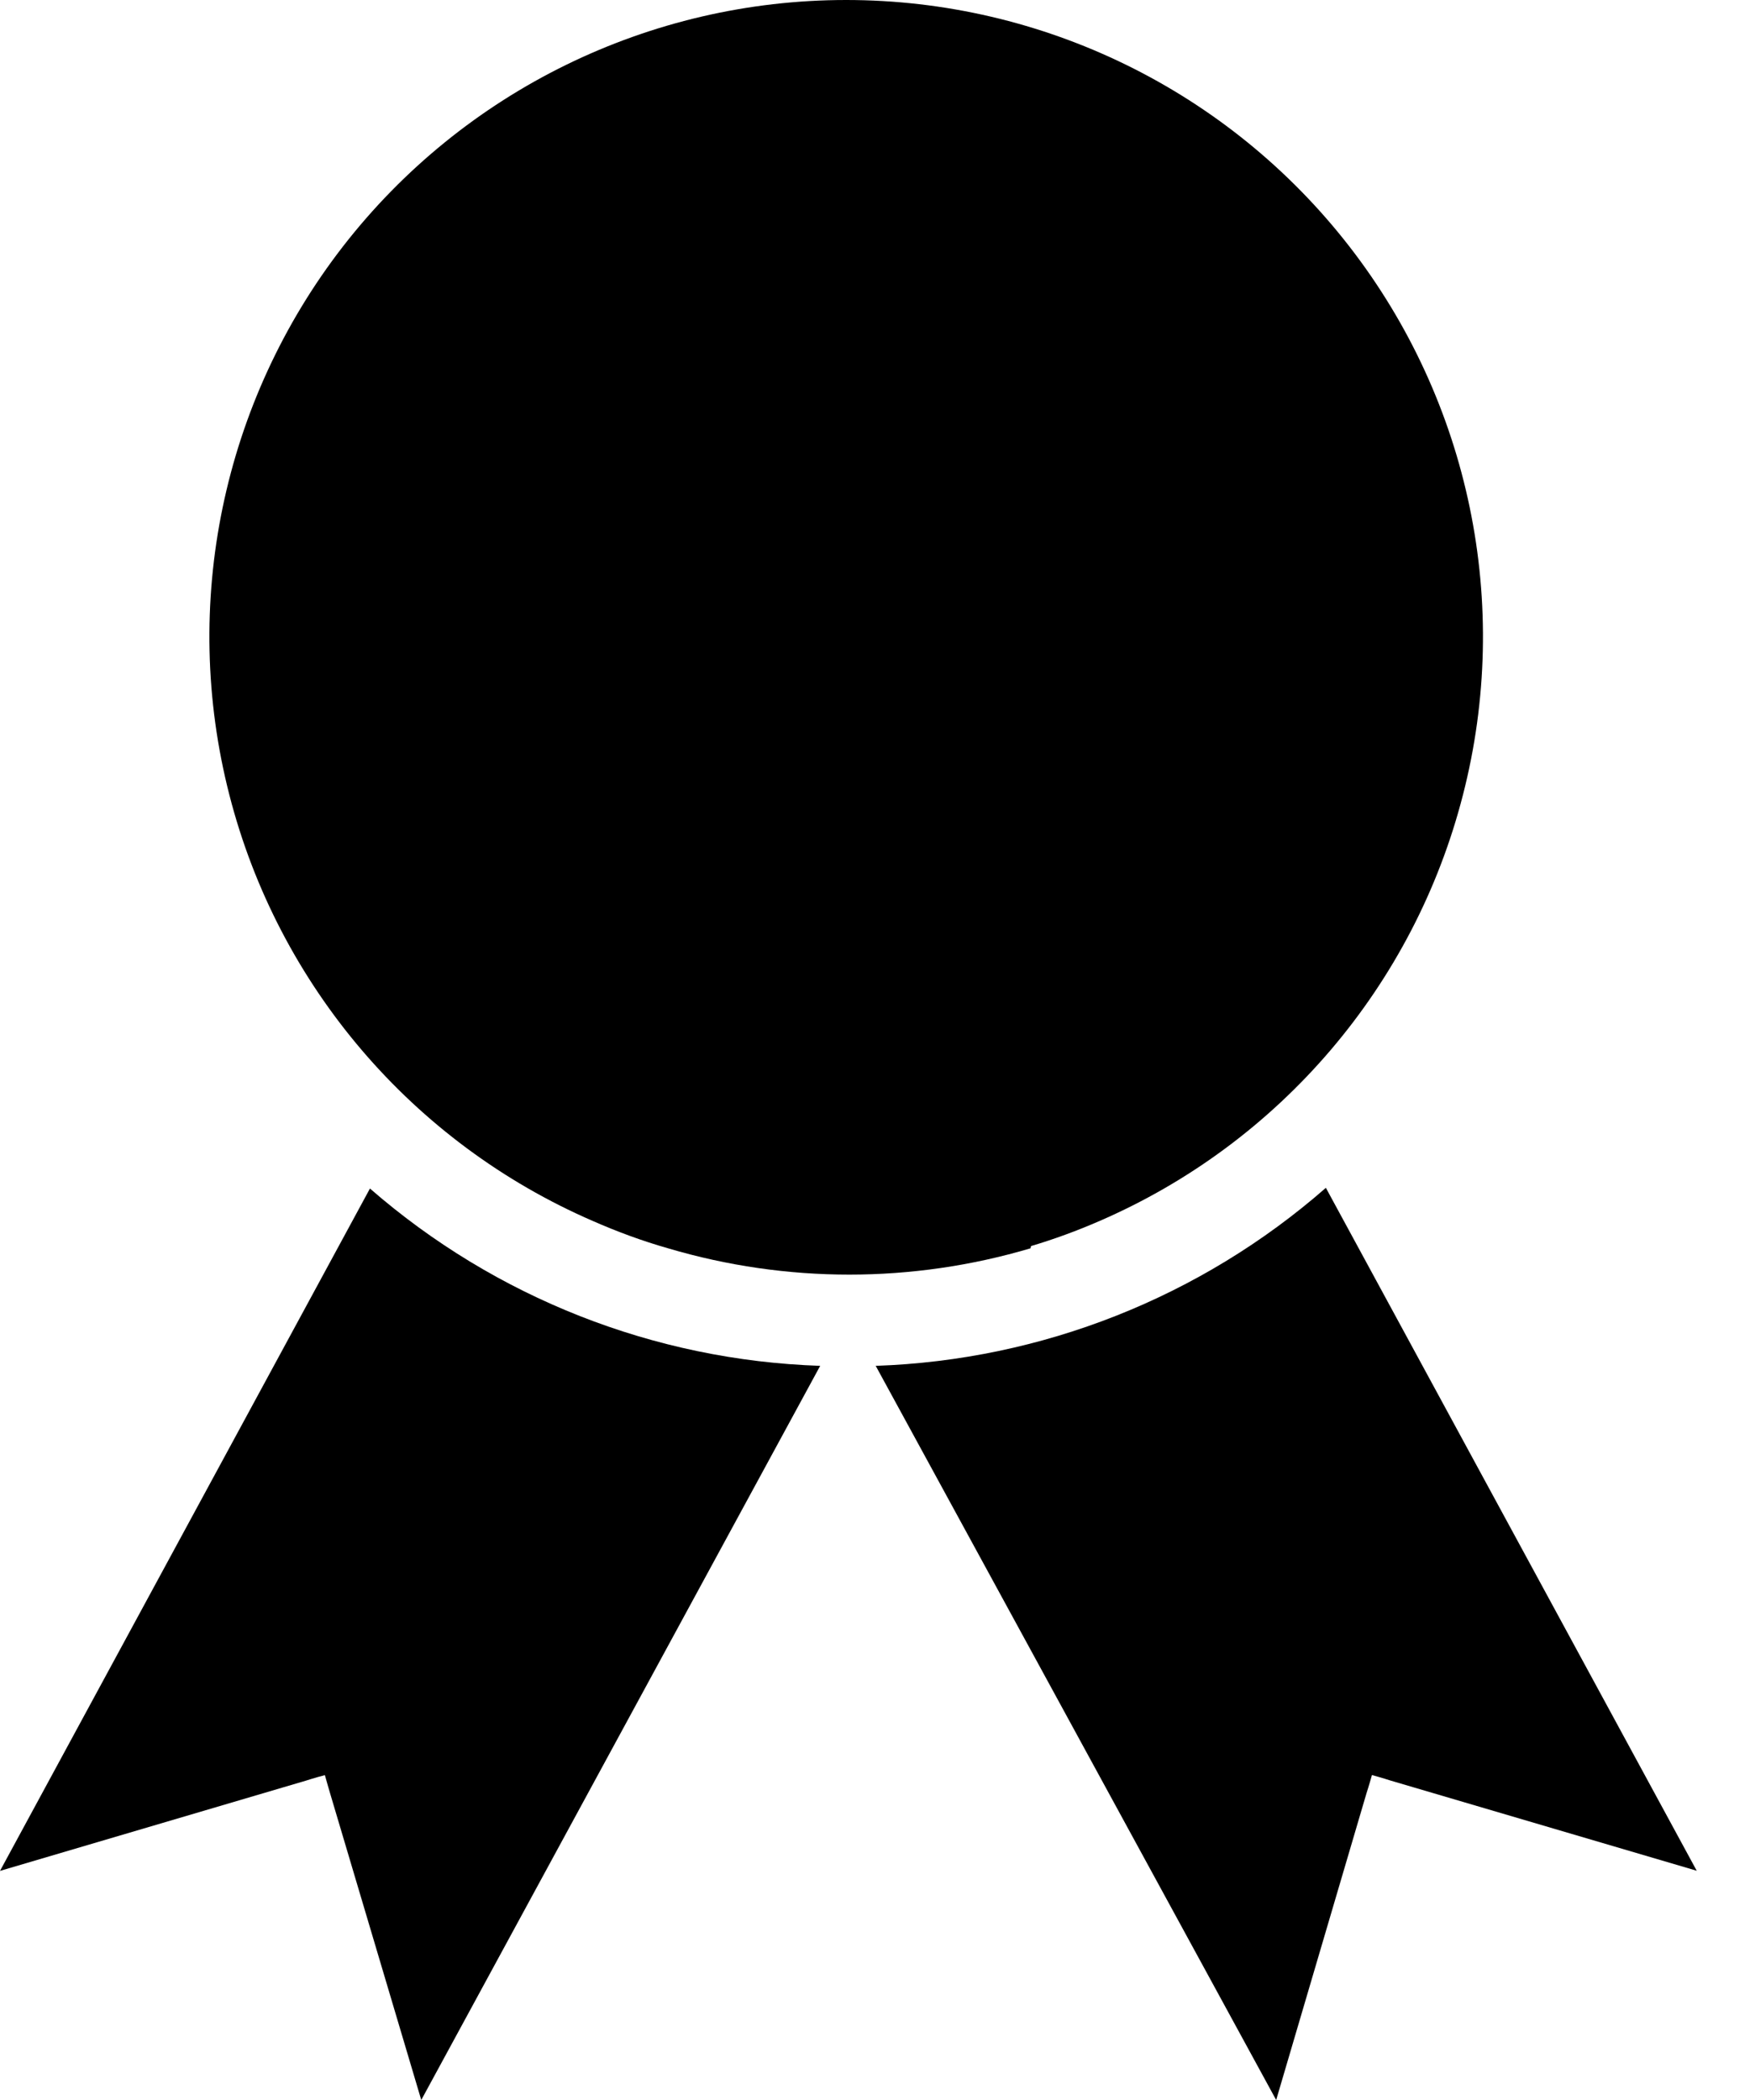
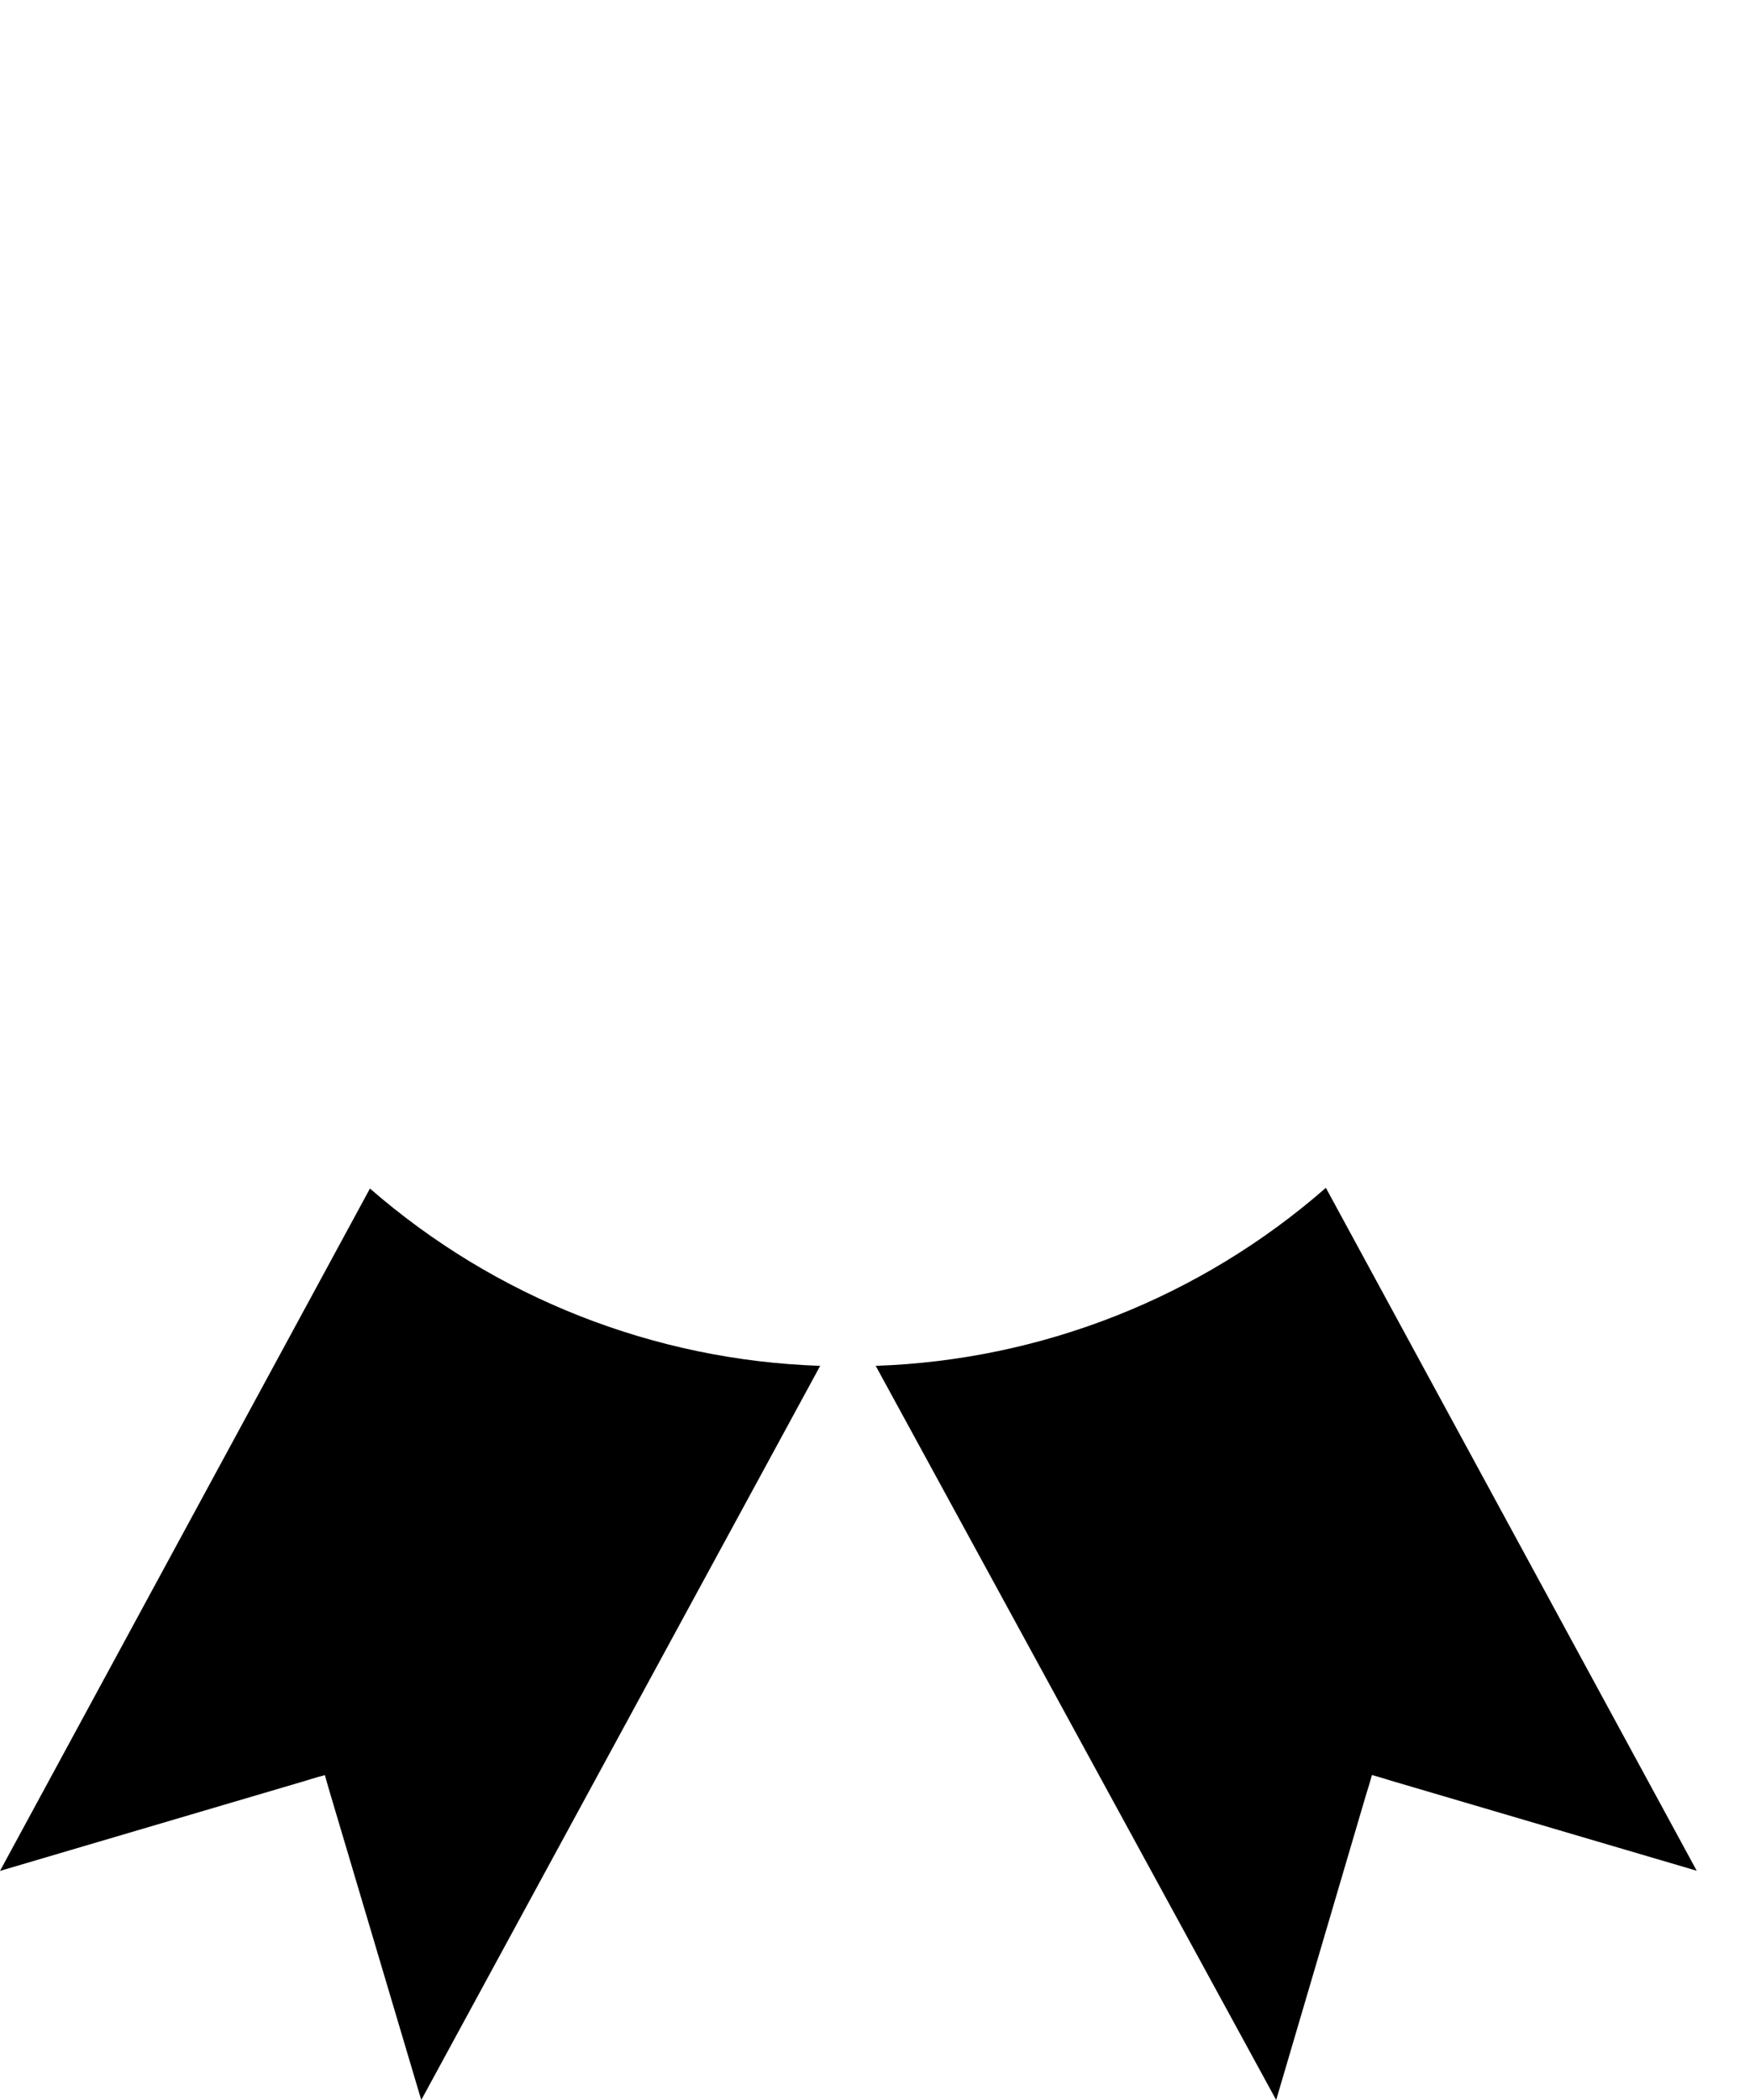
<svg xmlns="http://www.w3.org/2000/svg" width="25" height="30" viewBox="0 0 25 30" fill="none">
  <path d="M0 26.727L4.373 25.437C4.373 25.437 4.505 25.394 4.641 25.359C4.677 25.488 4.716 25.62 4.716 25.62L6.018 30L11.717 19.512C9.346 19.433 7.075 18.538 5.285 16.979L0 26.727Z" fill="black" />
  <path d="M18.941 16.969C17.155 18.532 14.883 19.431 12.51 19.512L18.231 30L19.521 25.619C19.521 25.619 19.564 25.486 19.599 25.358C19.734 25.394 19.863 25.436 19.863 25.436L24.239 26.725L18.941 16.969Z" fill="black" />
-   <path d="M14.729 17.801C15.061 17.702 15.386 17.583 15.705 17.444C18.284 16.327 20.202 14.08 20.899 11.357C21.599 8.634 20.999 5.741 19.276 3.52C17.552 1.299 14.899 0 12.088 0C9.277 0 6.624 1.299 4.9 3.52C3.178 5.741 2.578 8.634 3.277 11.357C3.975 14.08 5.893 16.327 8.472 17.444C8.821 17.597 9.178 17.729 9.544 17.833C11.234 18.334 13.032 18.334 14.722 17.833L14.729 17.801Z" fill="black" />
</svg>